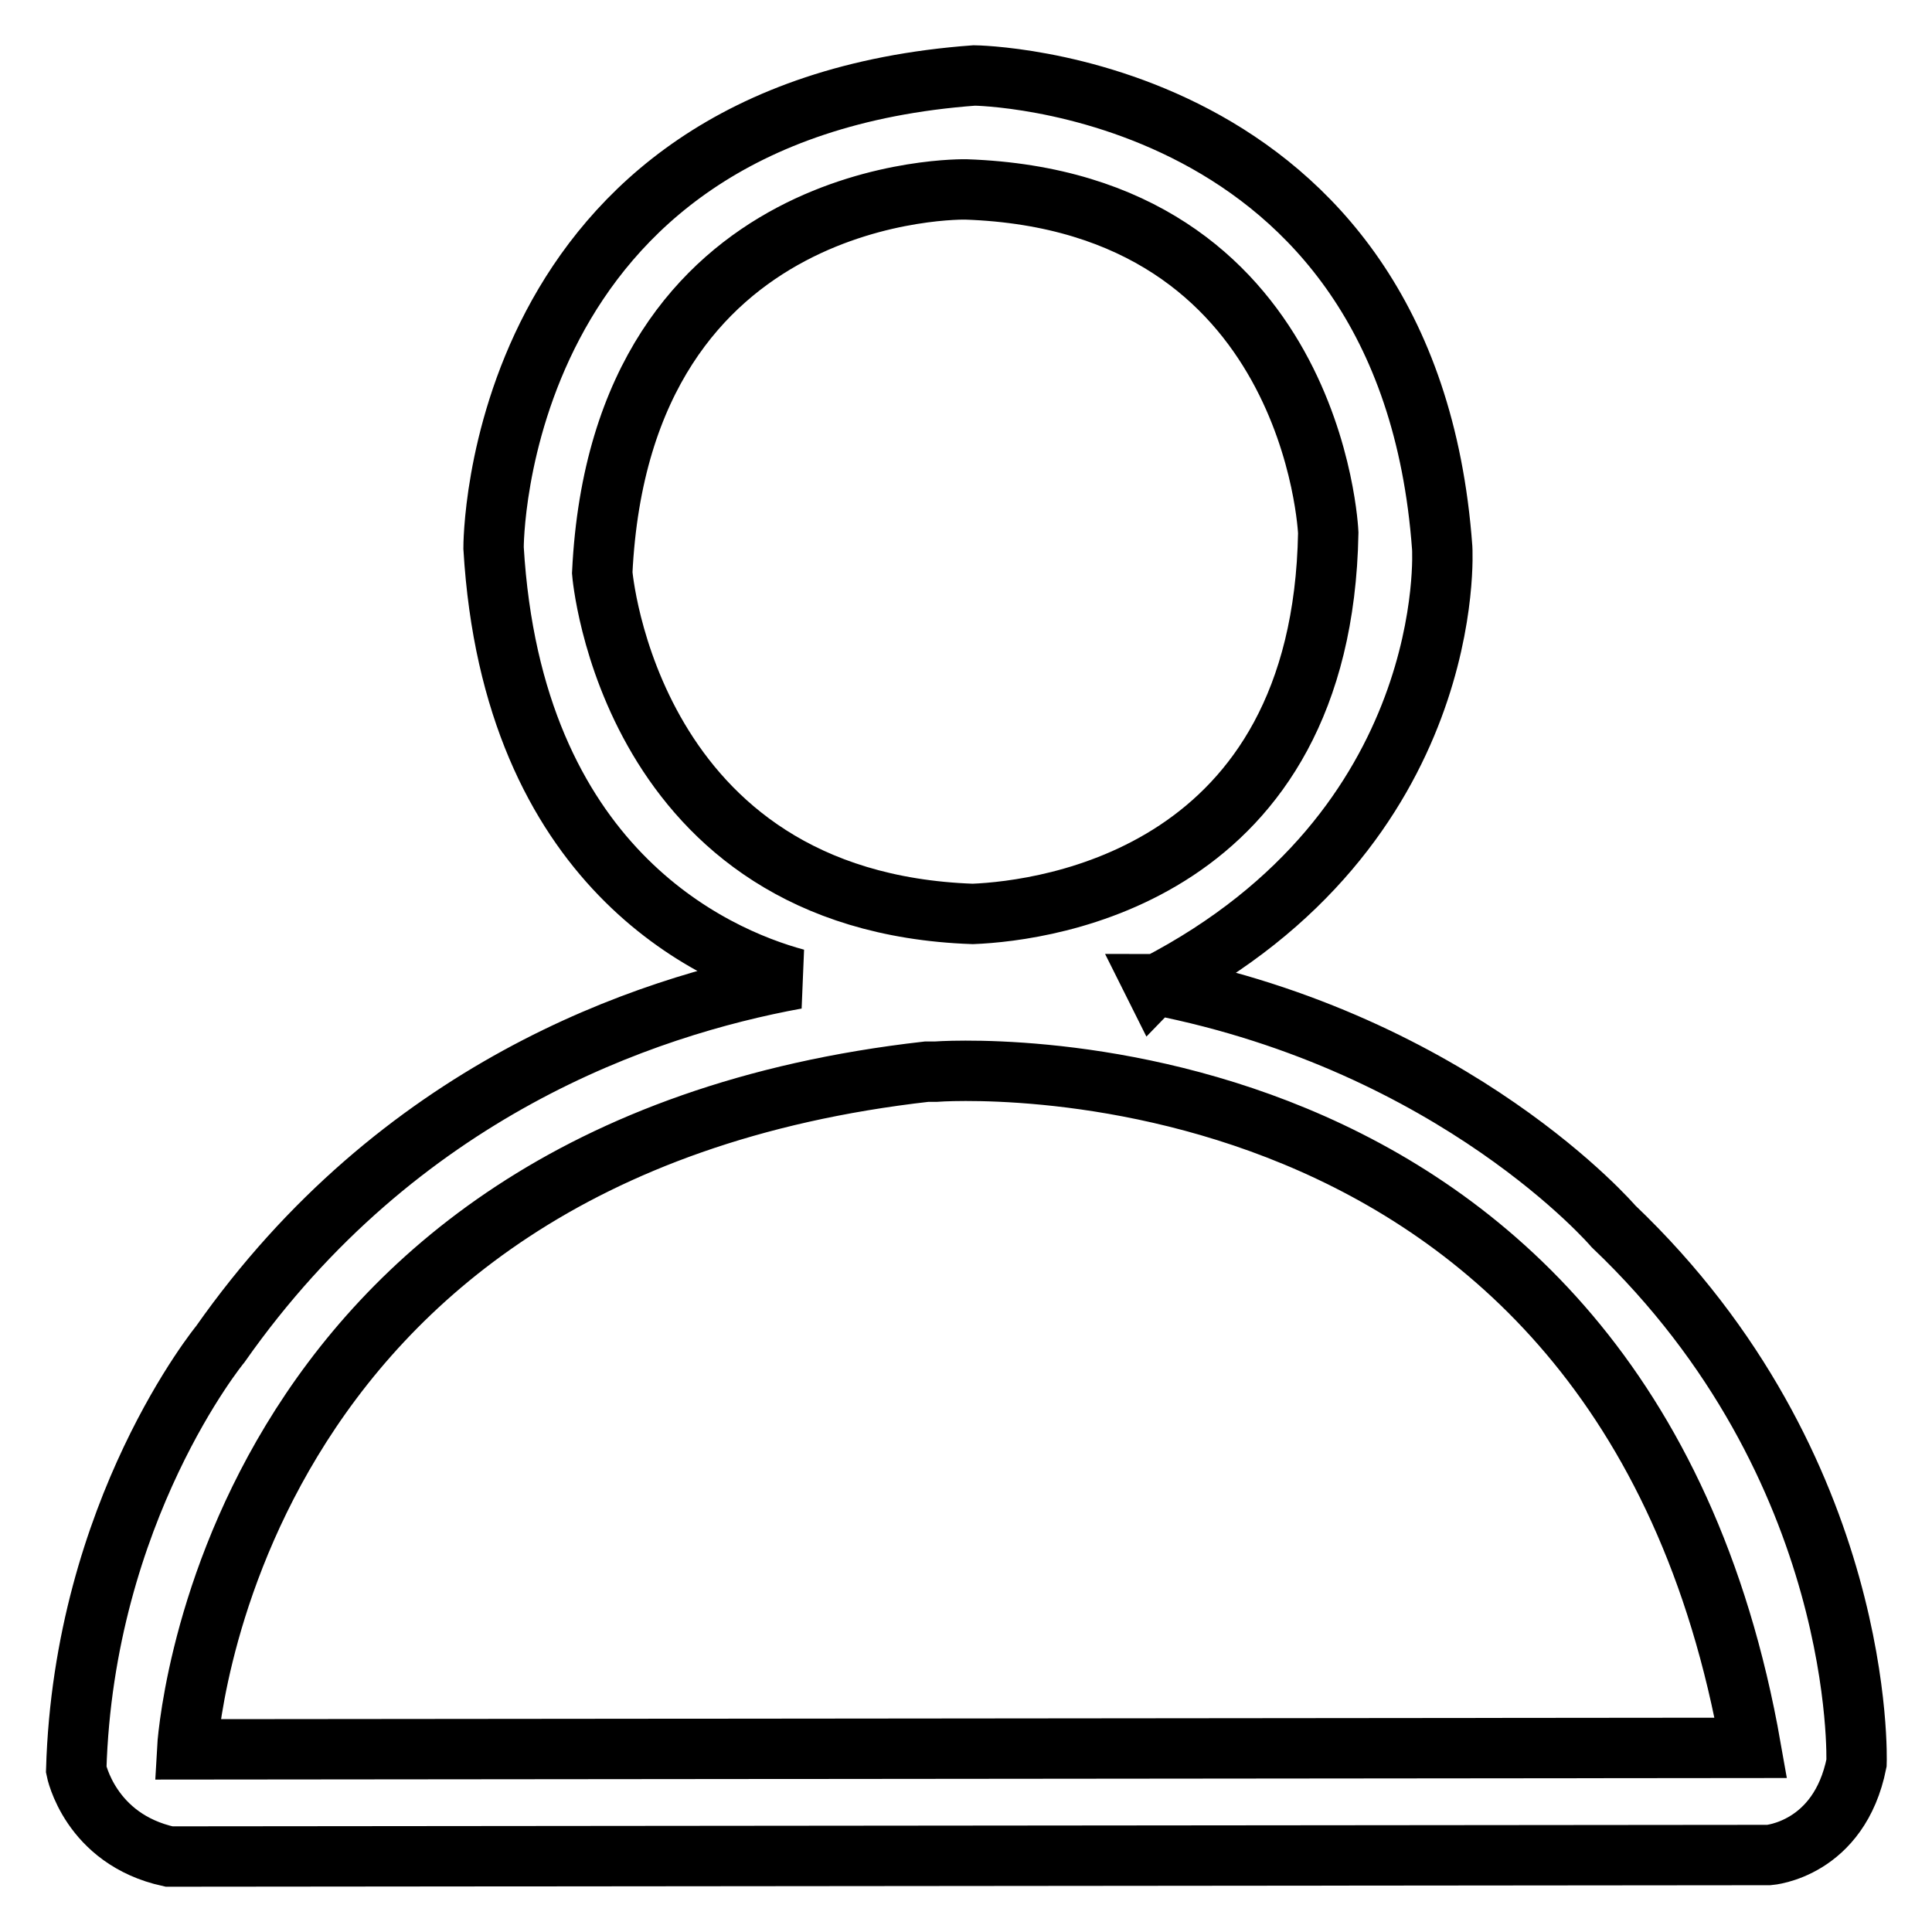
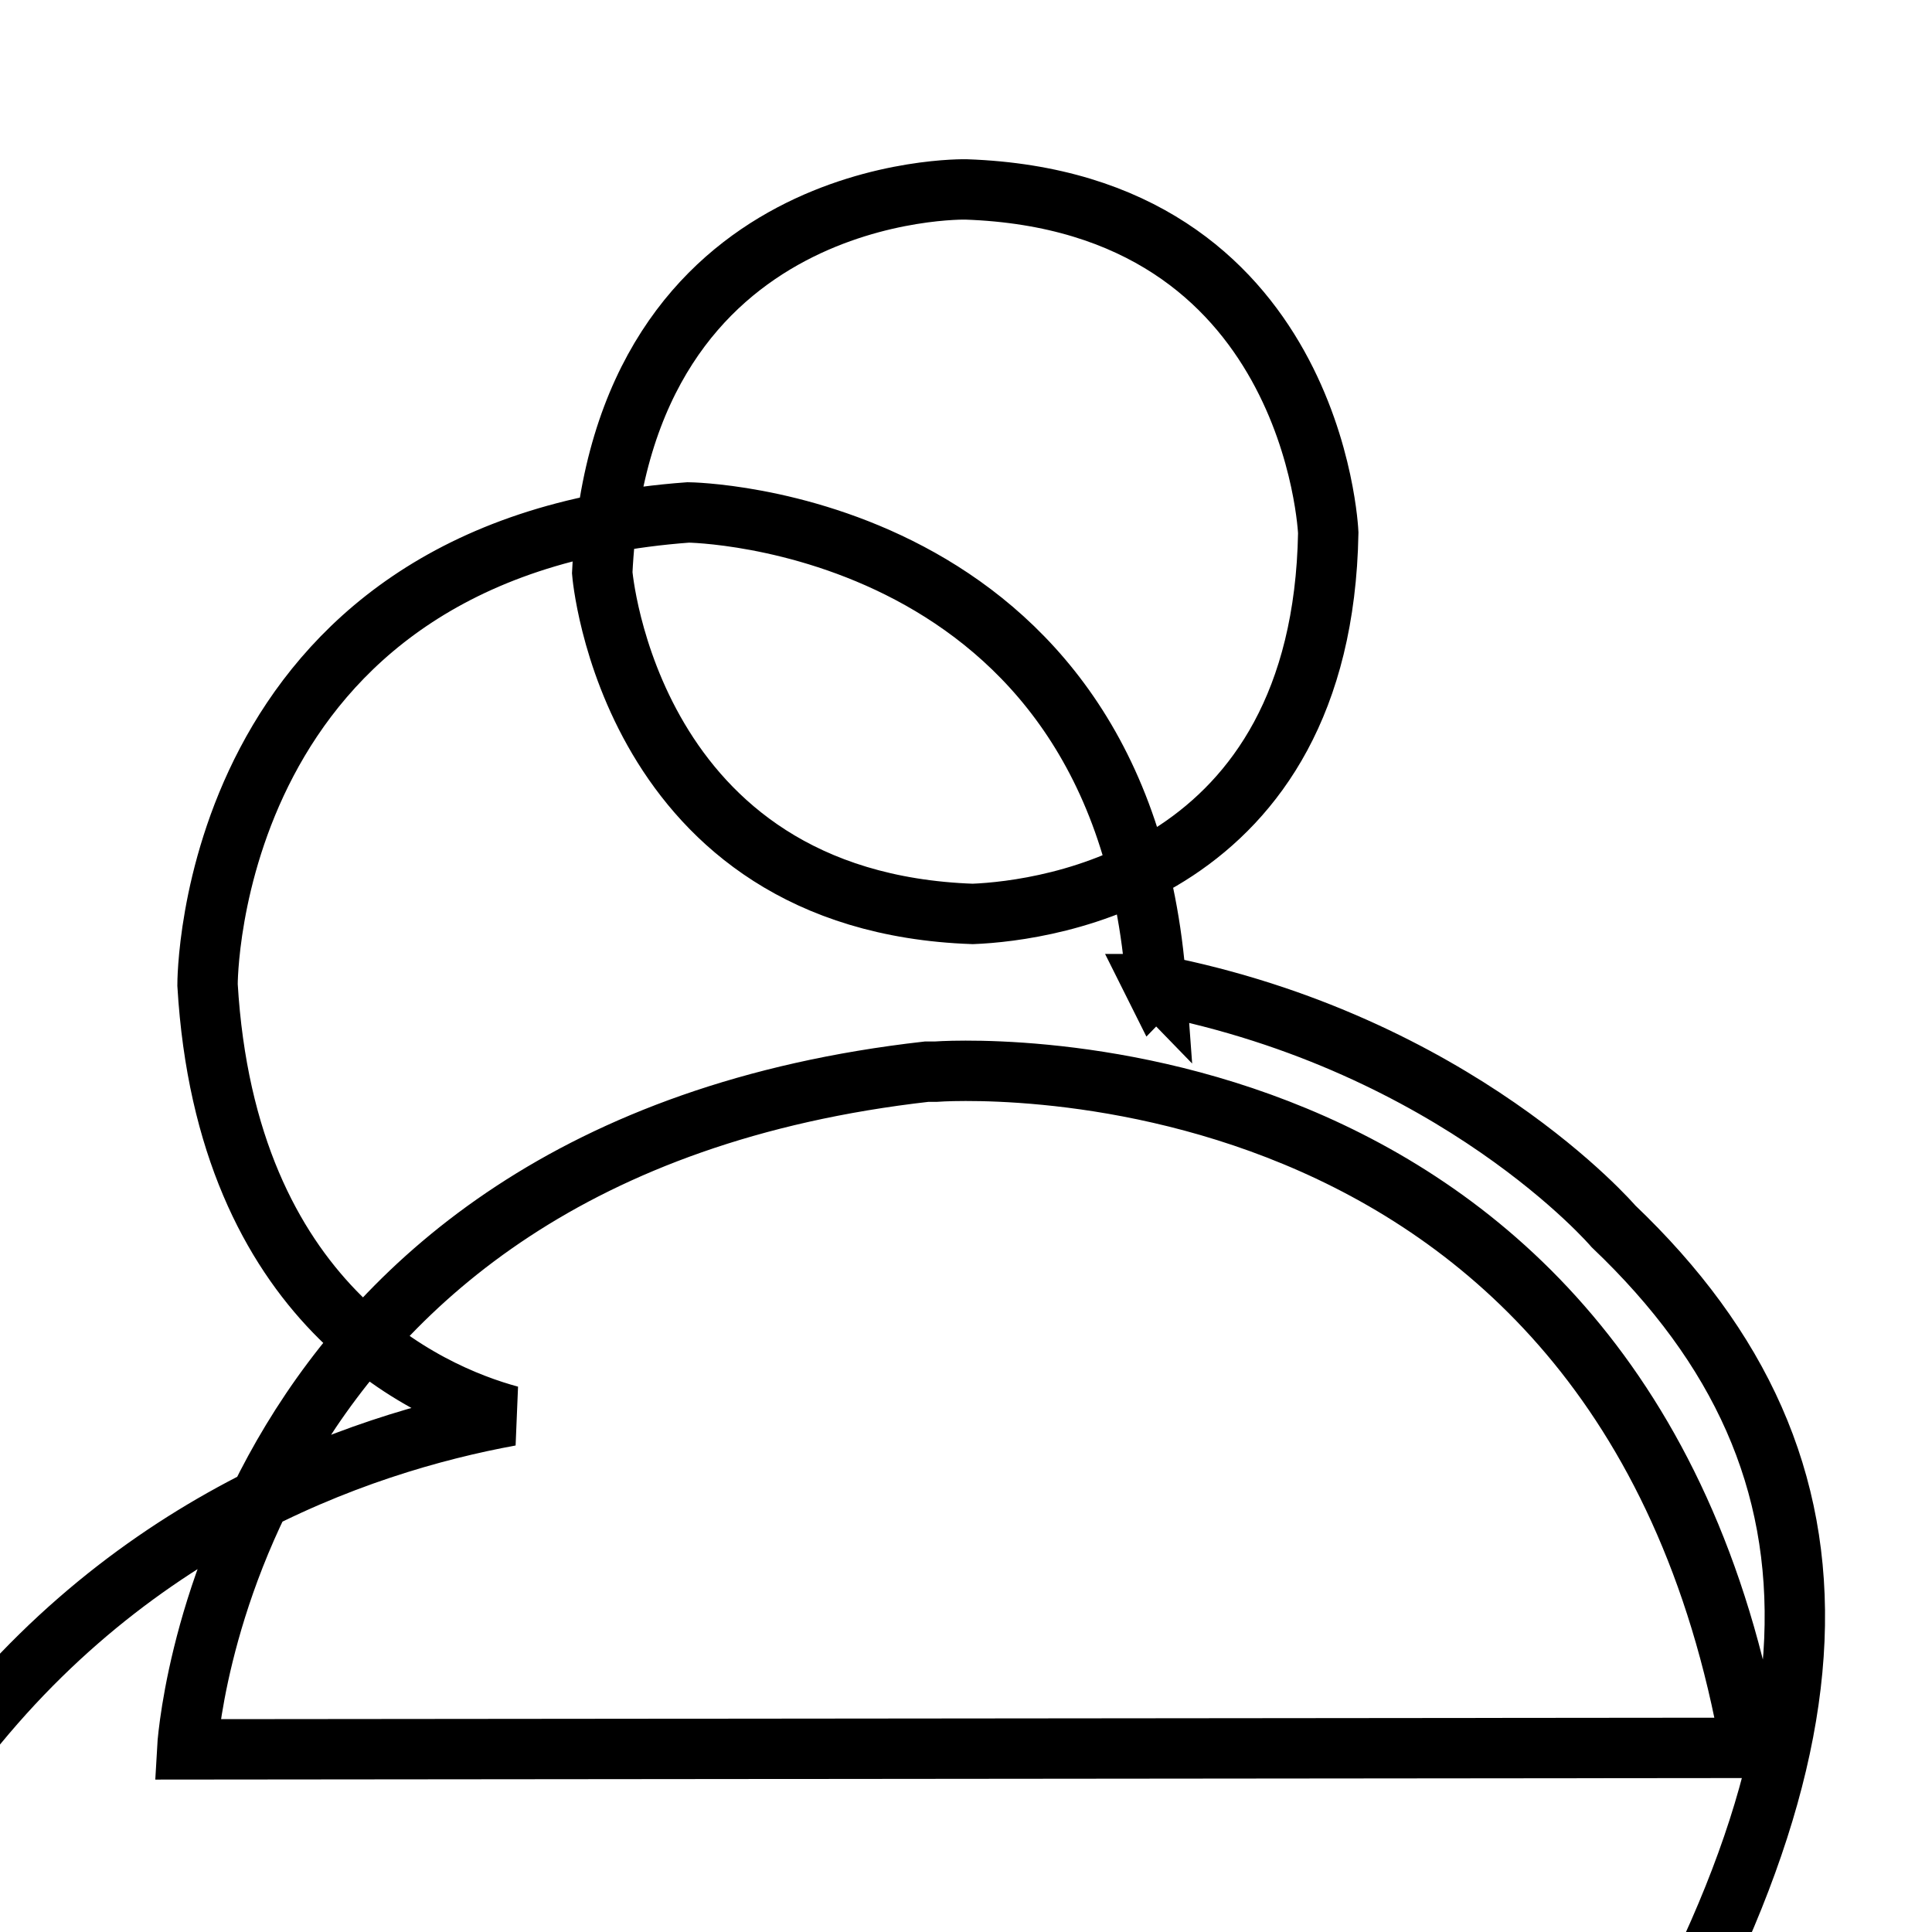
<svg xmlns="http://www.w3.org/2000/svg" version="1.1" x="0px" y="0px" viewBox="0 0 256 256" enable-background="new 0 0 256 256" xml:space="preserve">
  <g>
    <g>
-       <path stroke-width="8" fill-opacity="0" stroke="#000000" d="M213.8,162.5c0,0-20.7-24.2-60.6-32c-0.1,0-0.2,0.1-0.2,0.1l-0.1-0.2c0.1,0,0.2,0,0.3,0.1c40.2-20.8,37.9-57.9,37.9-57.9c-4.5-62-62-62.6-62-62.6c-64,4.7-63.7,62.6-63.7,62.6c2.5,42.3,29,54.1,40.1,57.1l0,0c-20.2,3.7-52.7,14.8-76.3,48.4c0,0-18.1,22-19.1,56.4c0,0,1.8,9.2,12.3,11.5l212-0.2c0,0,9.3-0.7,11.6-12.2C246,233.6,247.4,194.5,213.8,162.5z M79.8,75.9C82.3,24,128,25.1,128,25.1c46.2,1.6,48,45.5,48,45.5c-0.8,45.3-37.2,50.1-47.1,50.5C83.3,119.5,79.8,75.9,79.8,75.9z M24.8,231.8c0,0,4.3-79.2,98-89.8l1.2,0c0,0,91-7,108,89.6L24.8,231.8z" />
+       <path stroke-width="8" fill-opacity="0" stroke="#000000" d="M213.8,162.5c0,0-20.7-24.2-60.6-32c-0.1,0-0.2,0.1-0.2,0.1l-0.1-0.2c0.1,0,0.2,0,0.3,0.1c-4.5-62-62-62.6-62-62.6c-64,4.7-63.7,62.6-63.7,62.6c2.5,42.3,29,54.1,40.1,57.1l0,0c-20.2,3.7-52.7,14.8-76.3,48.4c0,0-18.1,22-19.1,56.4c0,0,1.8,9.2,12.3,11.5l212-0.2c0,0,9.3-0.7,11.6-12.2C246,233.6,247.4,194.5,213.8,162.5z M79.8,75.9C82.3,24,128,25.1,128,25.1c46.2,1.6,48,45.5,48,45.5c-0.8,45.3-37.2,50.1-47.1,50.5C83.3,119.5,79.8,75.9,79.8,75.9z M24.8,231.8c0,0,4.3-79.2,98-89.8l1.2,0c0,0,91-7,108,89.6L24.8,231.8z" />
    </g>
  </g>
</svg>